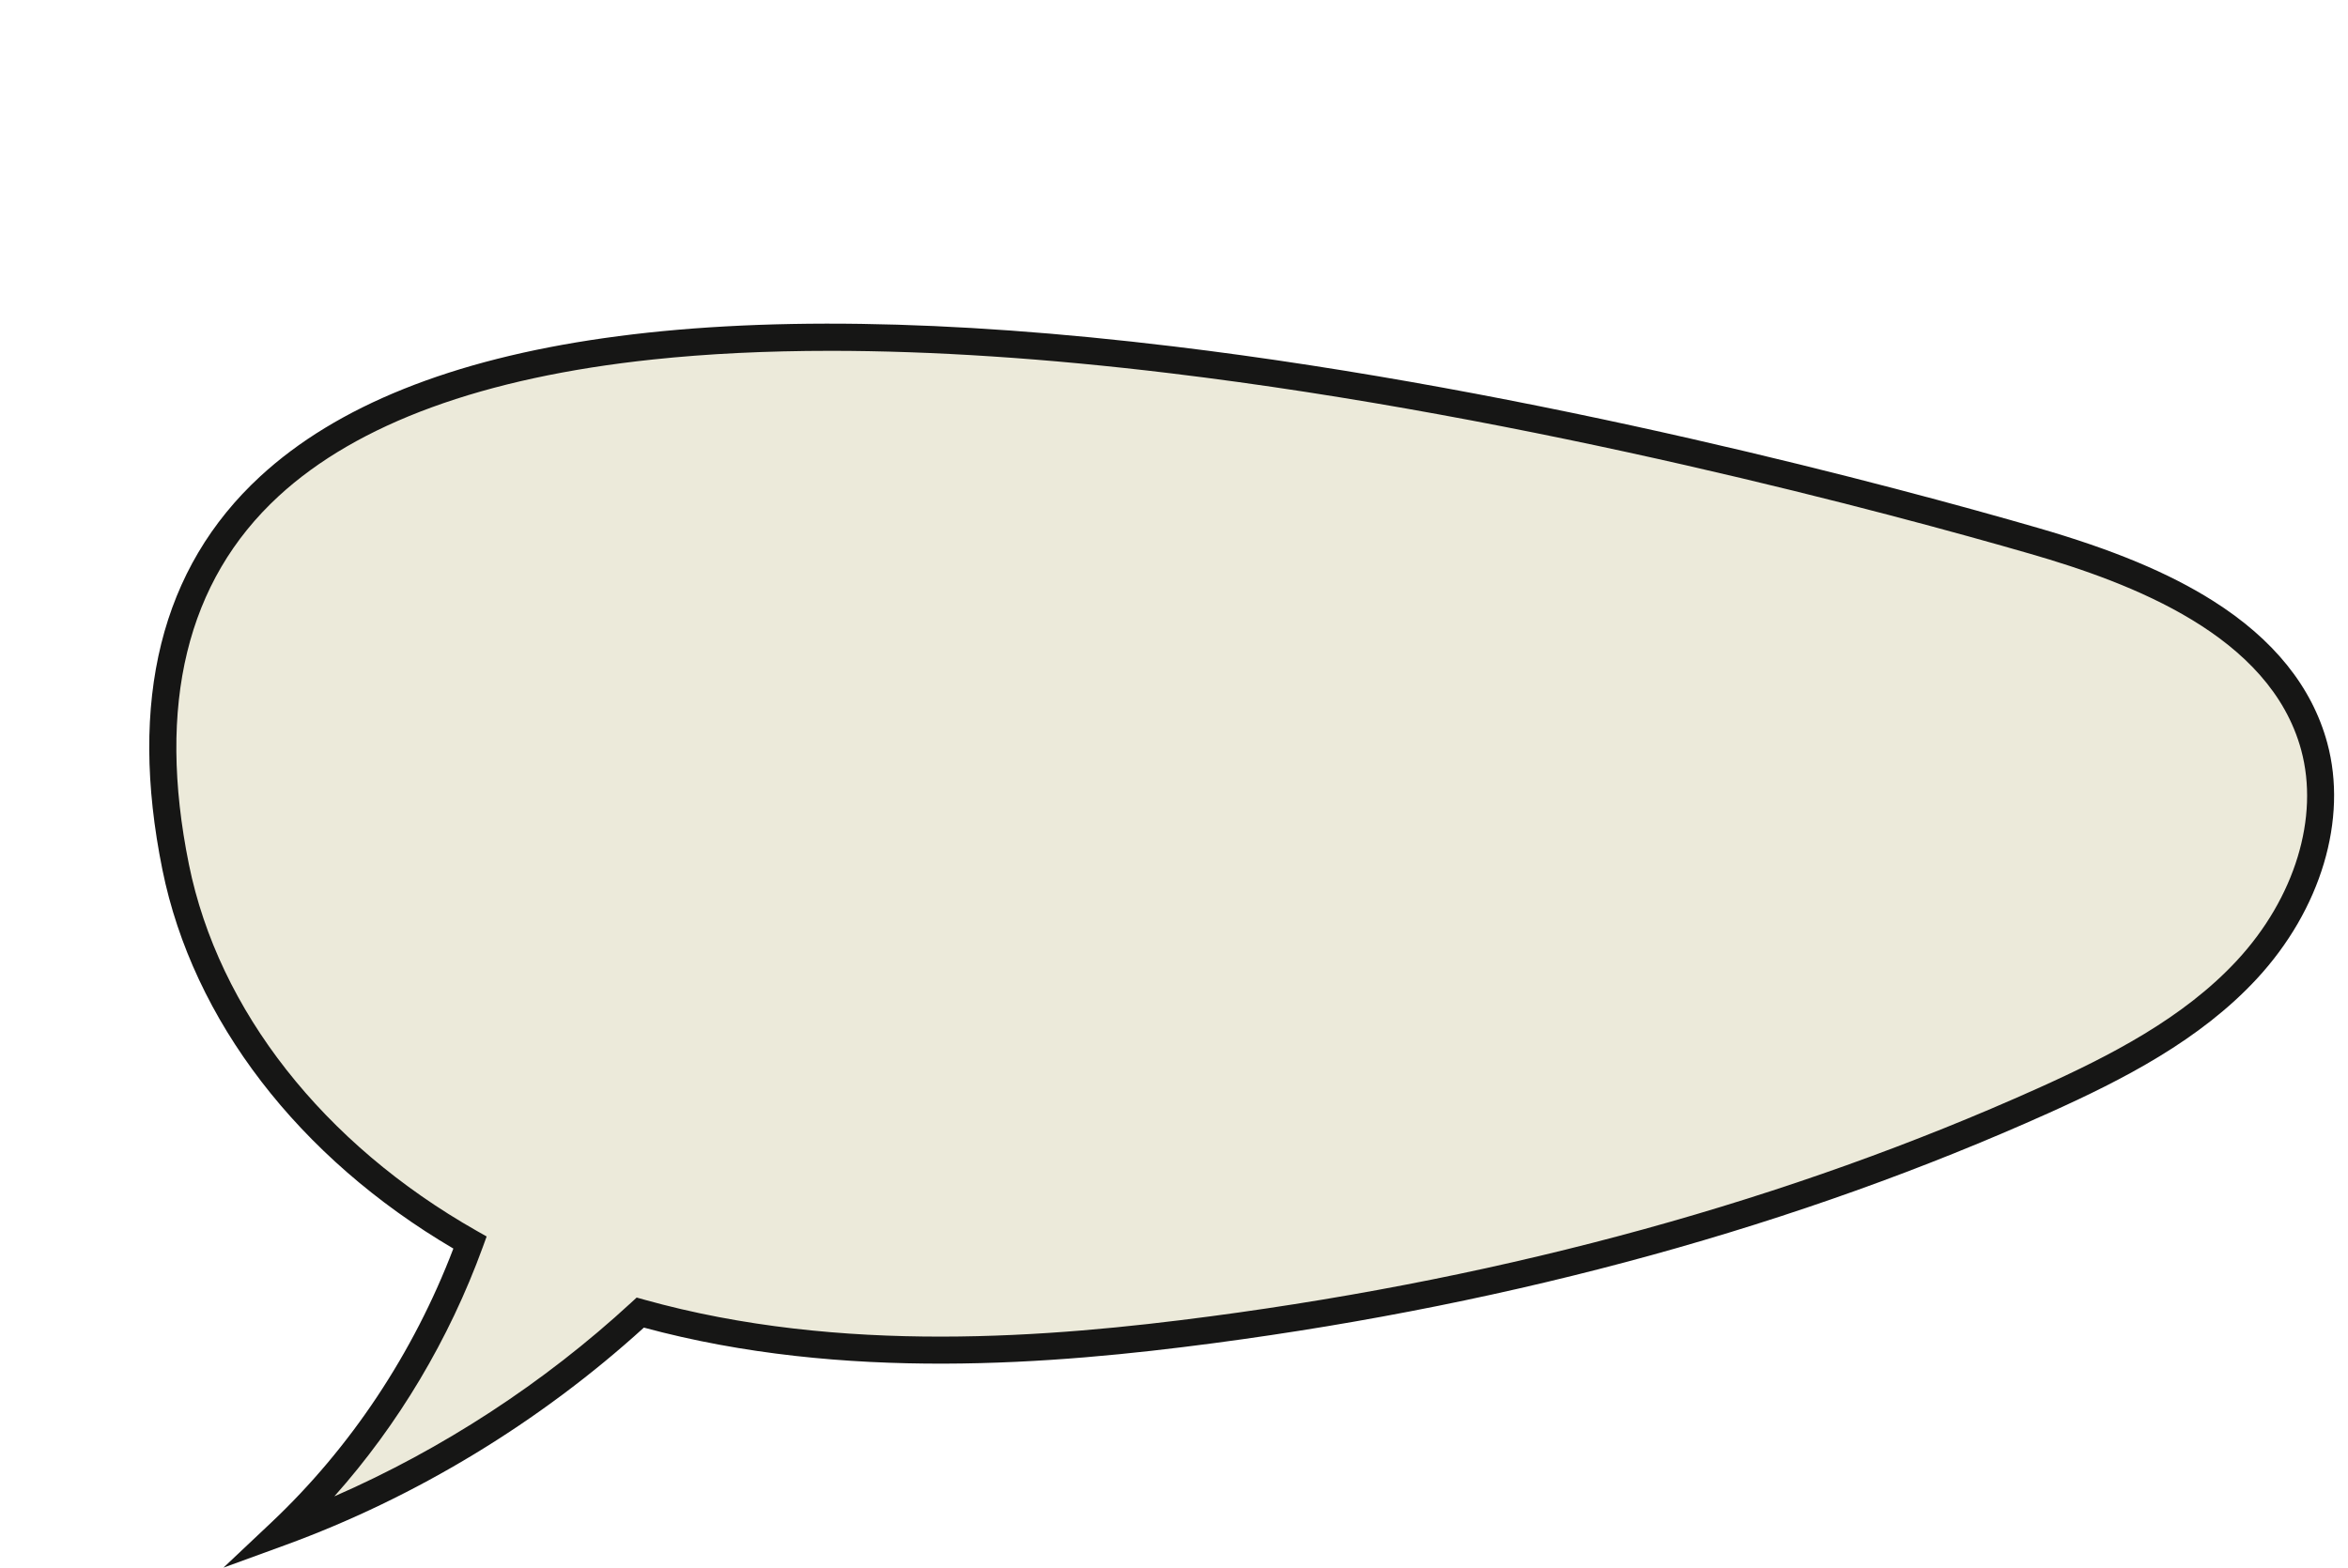
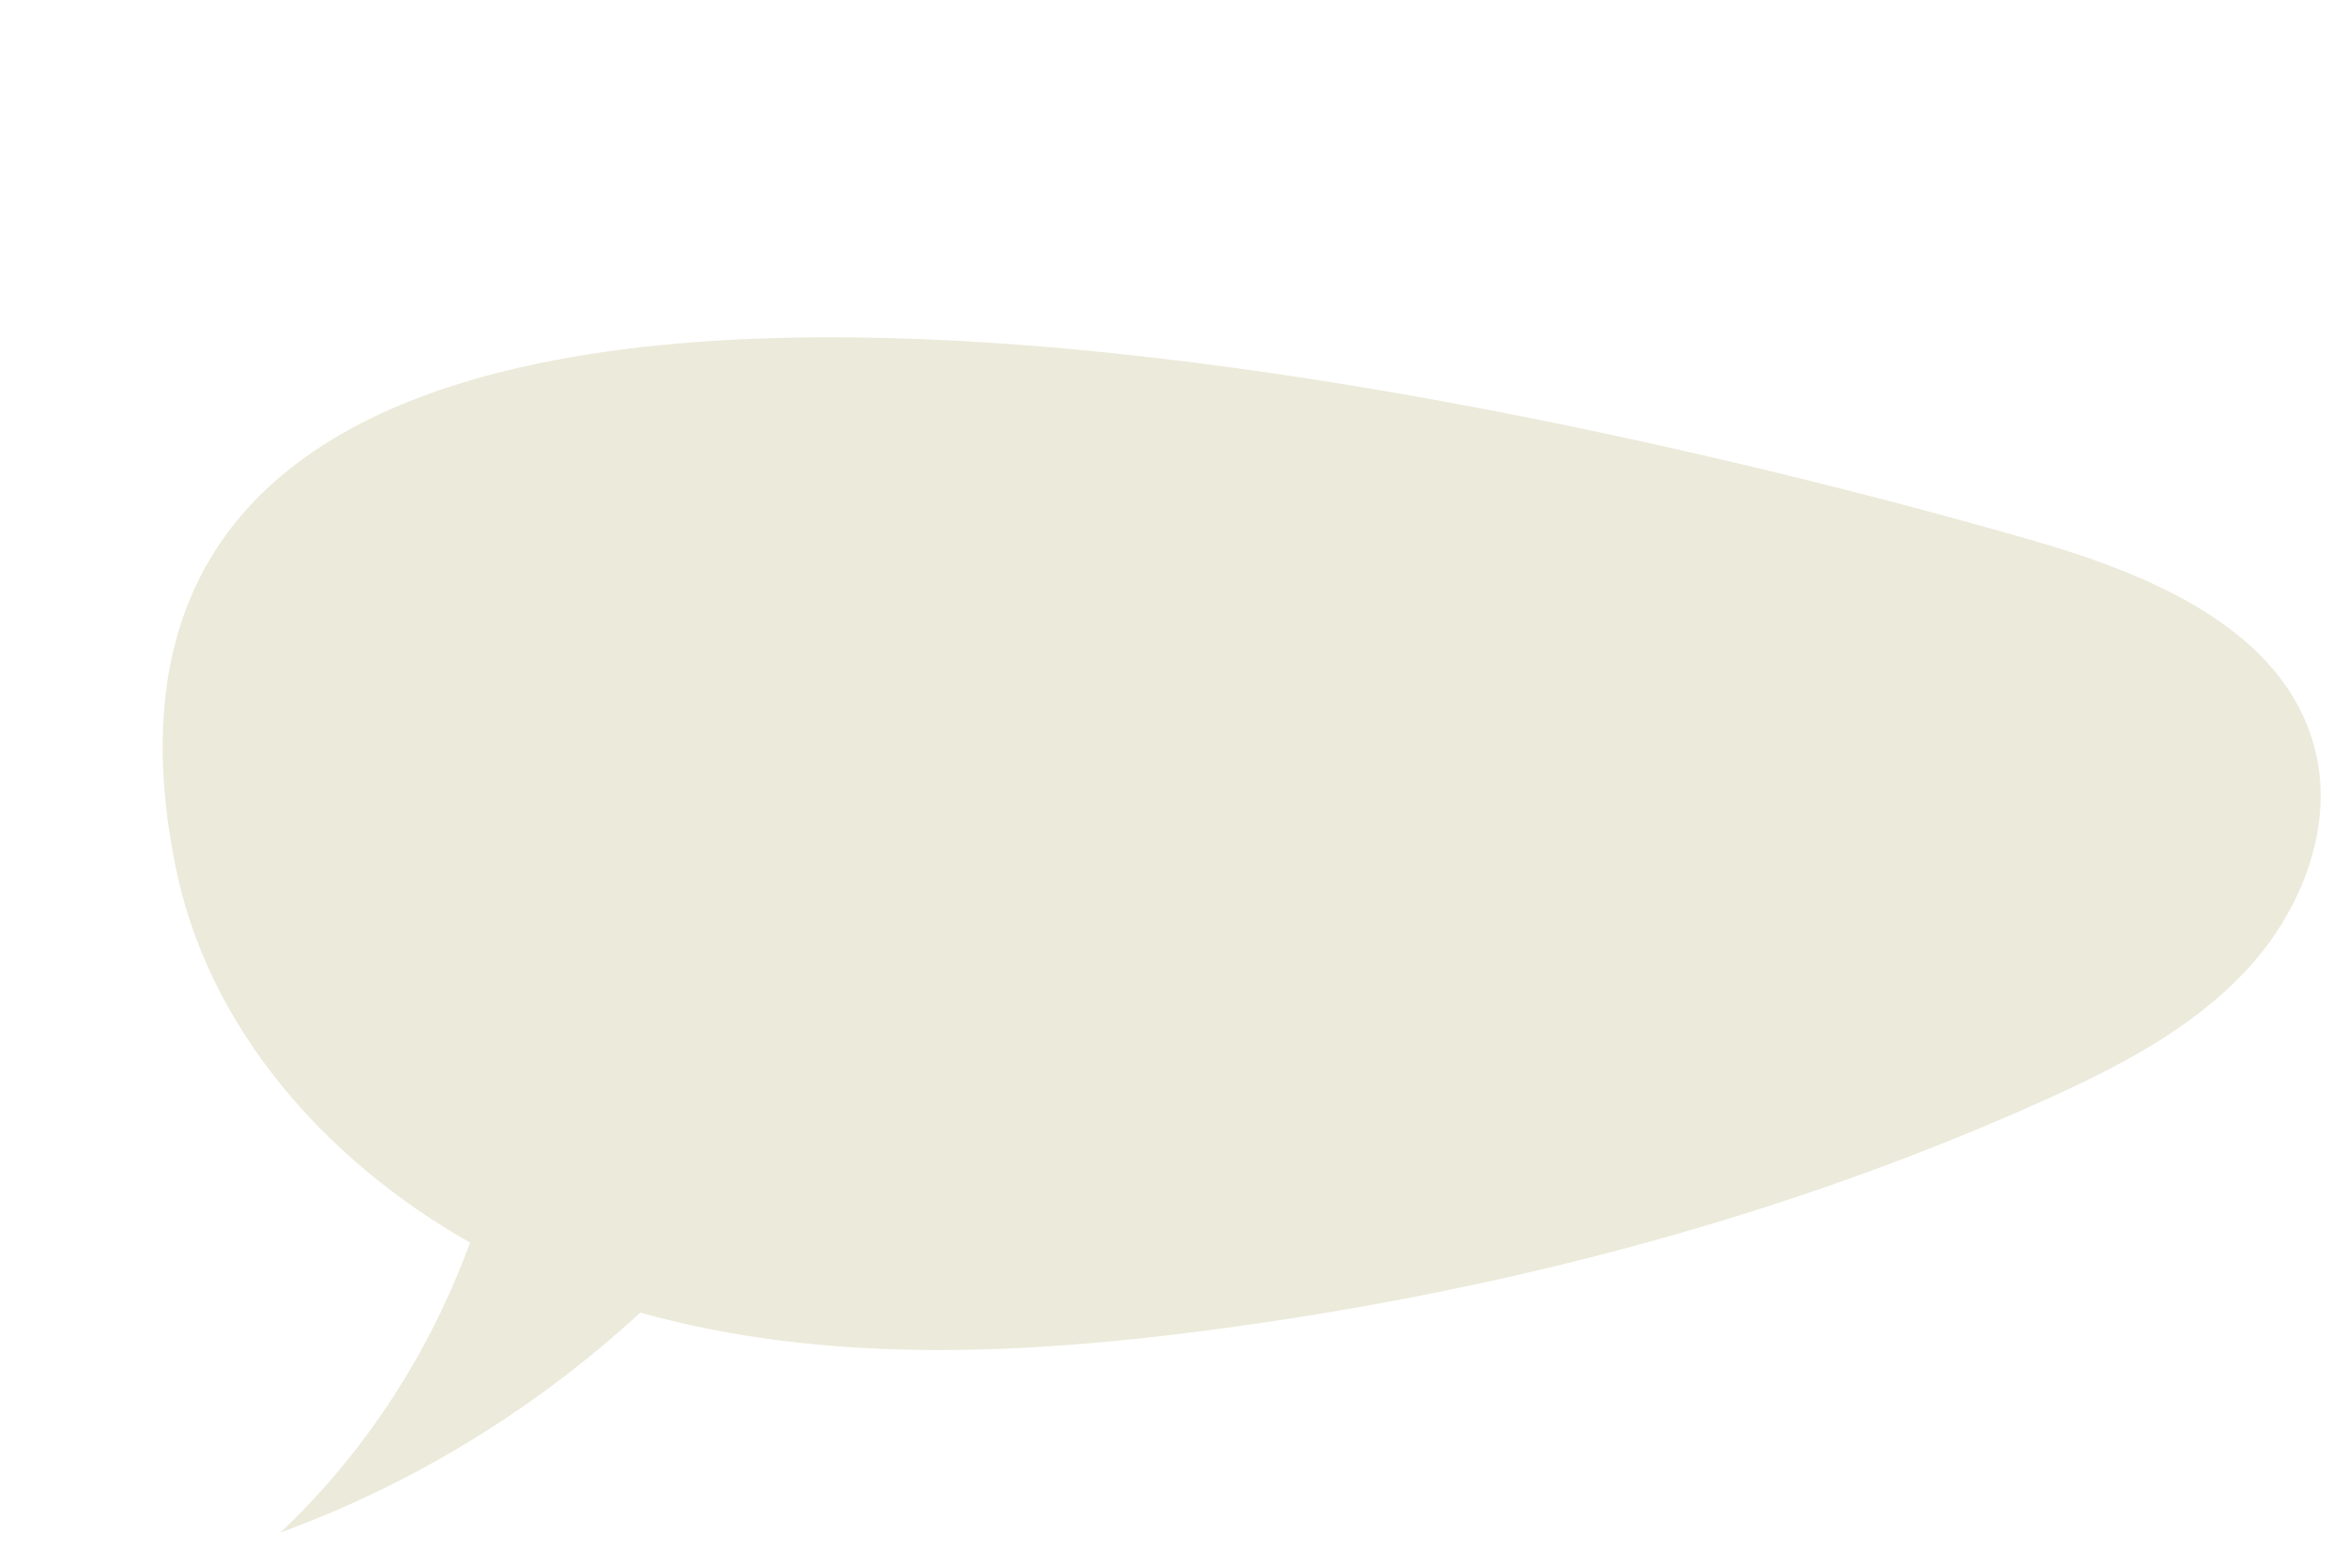
<svg xmlns="http://www.w3.org/2000/svg" data-name="Layer 2" fill="#000000" height="1552" preserveAspectRatio="xMidYMid meet" version="1" viewBox="-147.7 -320.4 2323.8 1552.0" width="2323.8" zoomAndPan="magnify">
  <g data-name="Layer 1">
    <g>
      <g id="change1_1">
        <path d="M2142.65,418.54c-31.48-115.99-162.03-170.21-277.5-203.57C1495.85,108.28-147.74-320.39,26.15,537.98c32.35,159.7,148.07,290.51,291.33,371.76-39.48,108.39-103.72,207.84-187.67,287.01,131.59-47.99,253.19-122.77,356.16-217.69,182.17,50.95,377.6,41.94,565.99,16.98,283.02-37.5,562.37-109.79,822.76-226.88,73.29-32.96,146.67-70.65,201.28-129.6,54.61-58.95,87.7-143.47,66.65-221.02Z" fill="#eceada" />
      </g>
      <g id="change2_1">
-         <path d="M73.39,1231.57l47.24-44.55c78.68-74.2,140.88-167.84,180.36-271.35C147.9,825.68,43.2,689.54,13.04,540.64c-34-167.86-1.41-298.9,96.87-389.5C261.13,11.74,565.22-31.51,1013.73,22.55c361.82,43.62,718.56,140.1,855.14,179.56,74.38,21.49,129.57,44.47,173.67,72.34,59.96,37.88,97.98,85.18,113.02,140.58,20.5,75.52-6.23,165.04-69.75,233.61-56.16,60.63-132.01,99.61-205.61,132.71-247.76,111.41-525.83,188.1-826.48,227.94-158.97,21.07-366.21,38.2-564.17-15.38-103.24,93.85-225.89,168.25-355.16,215.4l-61.01,22.25ZM673.95,26.92c-62.87,0-121.41,2.85-175.37,8.56-167.7,17.74-292.37,63.28-370.54,135.33C37.12,254.63,7.25,377.27,39.26,535.32c29.27,144.5,133.09,276.72,284.82,362.78l9.85,5.58-3.87,10.63c-33.24,91.27-83.49,175.48-146.86,246.65,106.8-46.62,207.38-112.17,293.71-191.75l5.49-5.06,7.19,2.01c195.43,54.66,402.27,37.58,560.63,16.6,298.07-39.49,573.63-115.47,819.03-225.82,71.02-31.94,144.04-69.36,196.95-126.49,57.3-61.86,81.65-141.73,63.55-208.42-30.81-113.51-167.88-165.21-268.3-194.22-135.96-39.28-491.03-135.32-850.92-178.7-122.66-14.79-235.24-22.2-336.57-22.2Z" fill="#161615" />
-       </g>
+         </g>
    </g>
  </g>
</svg>